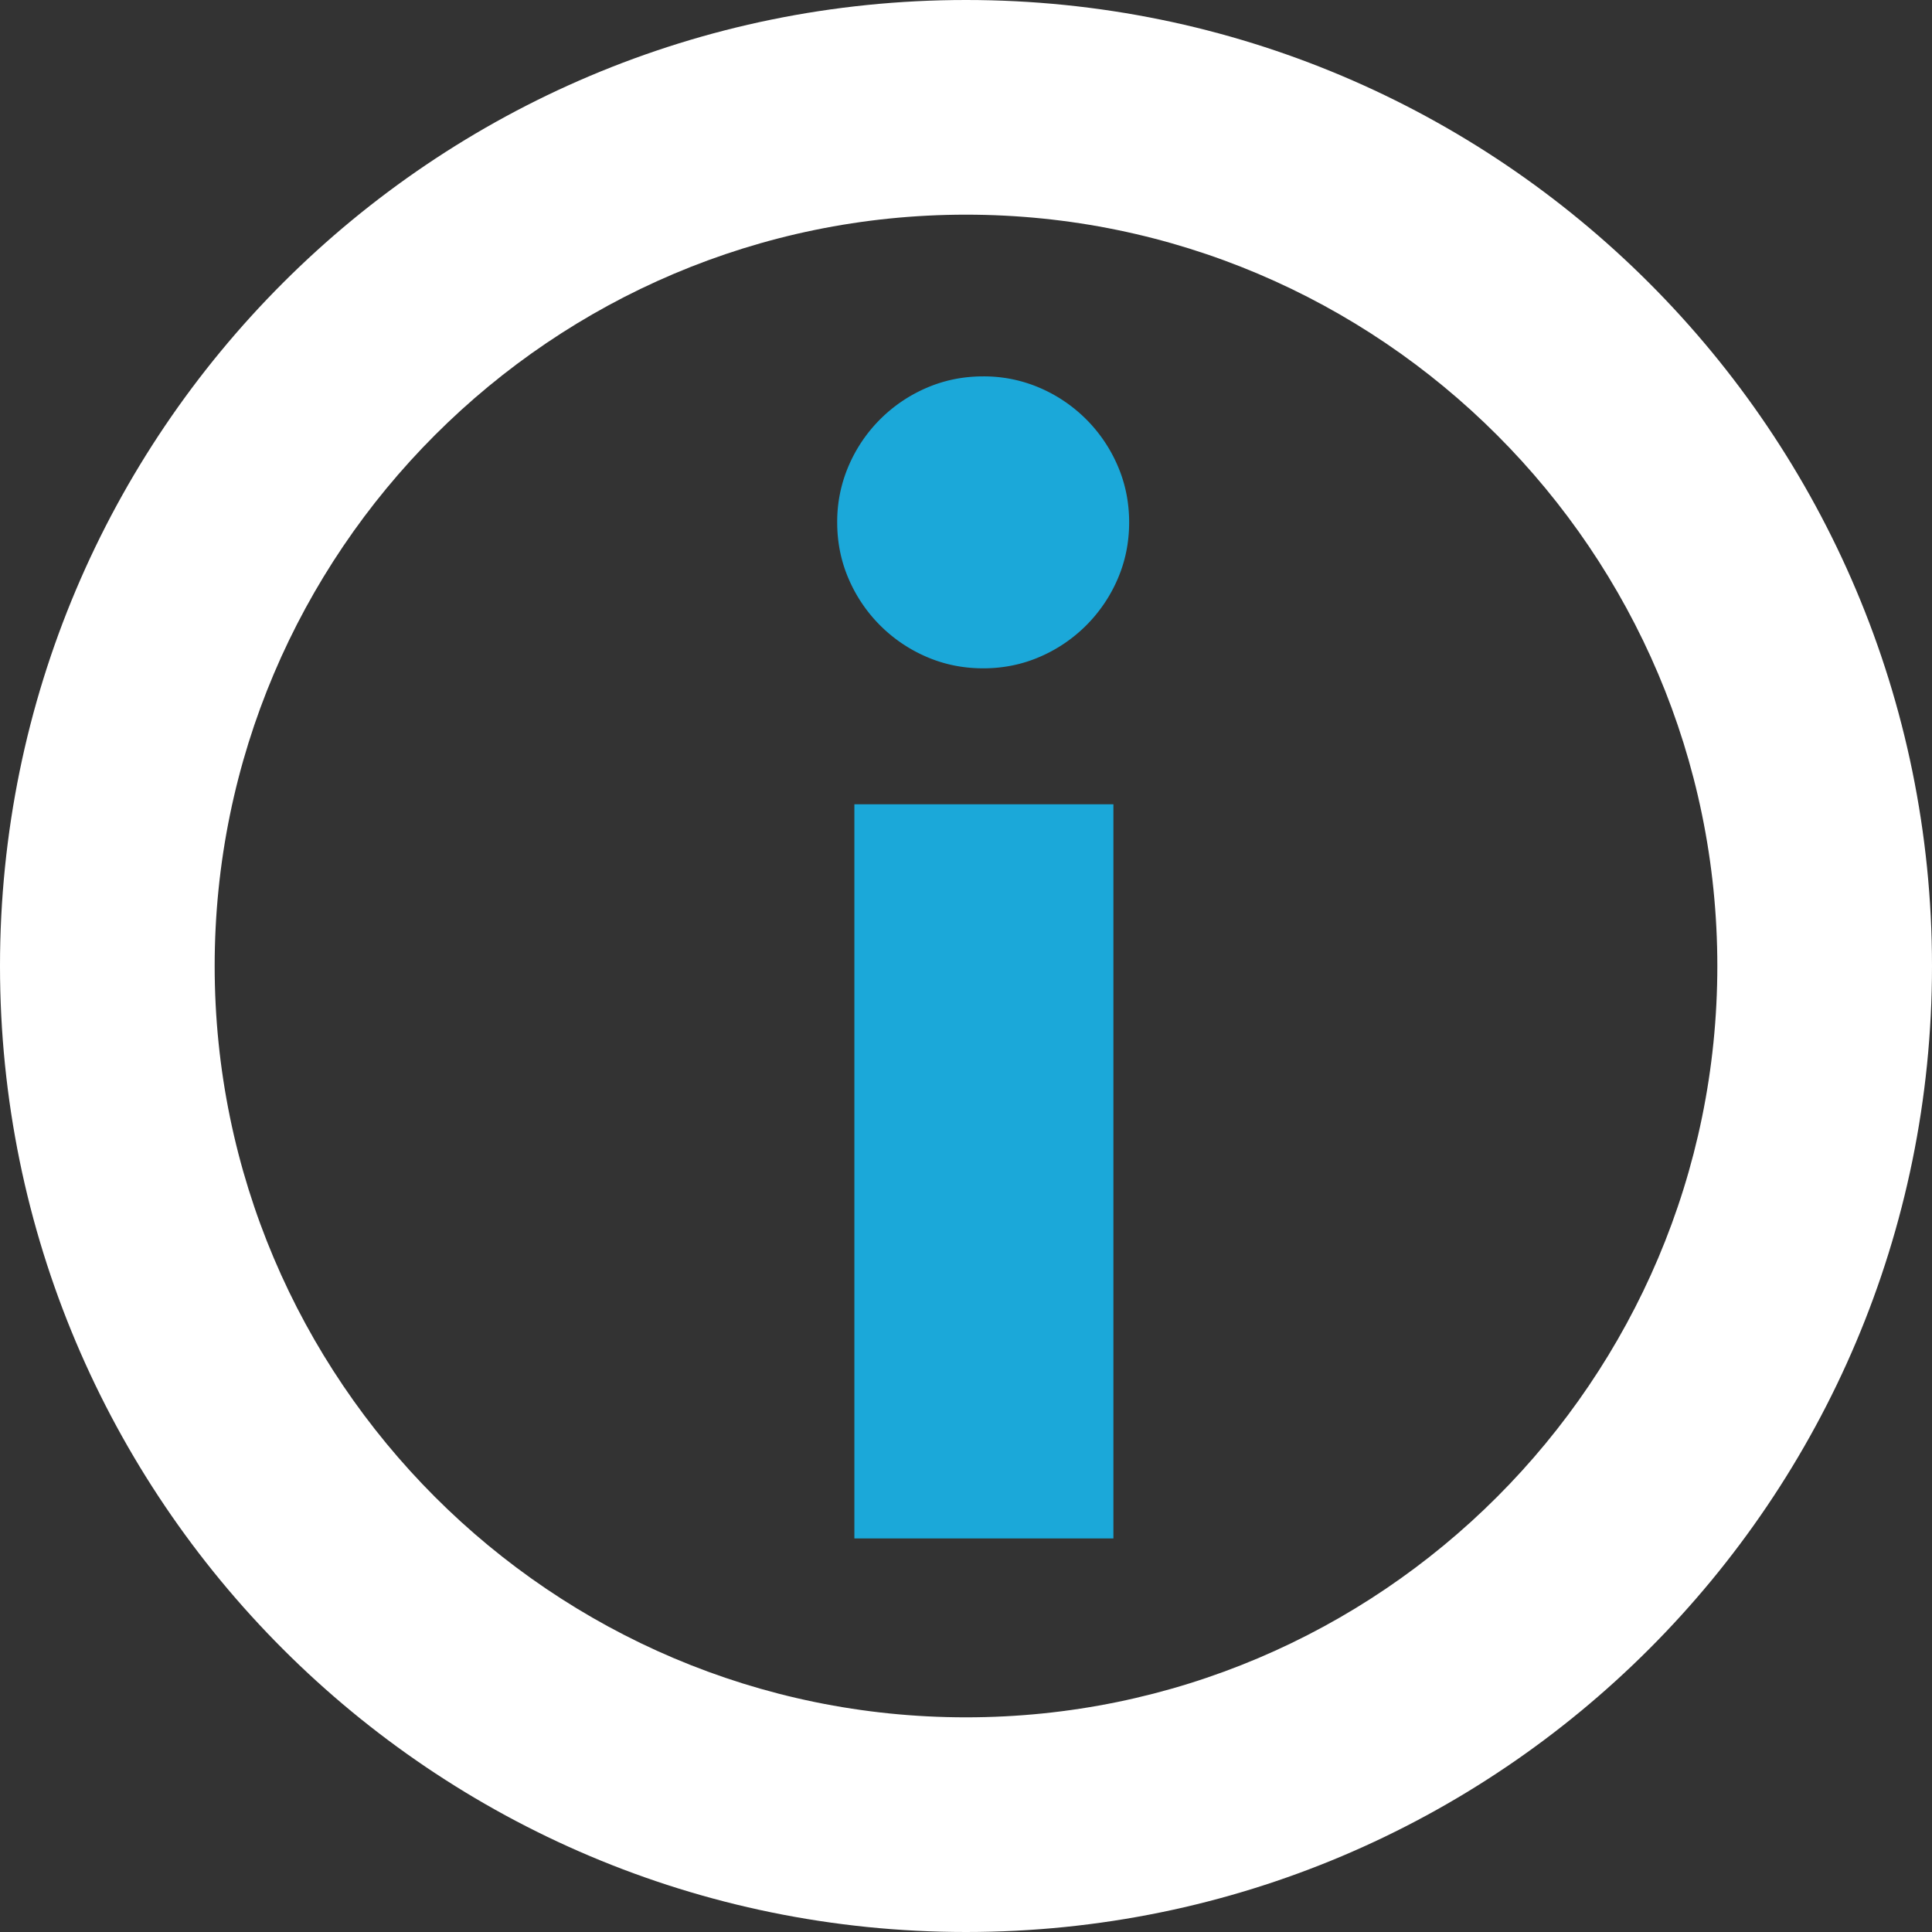
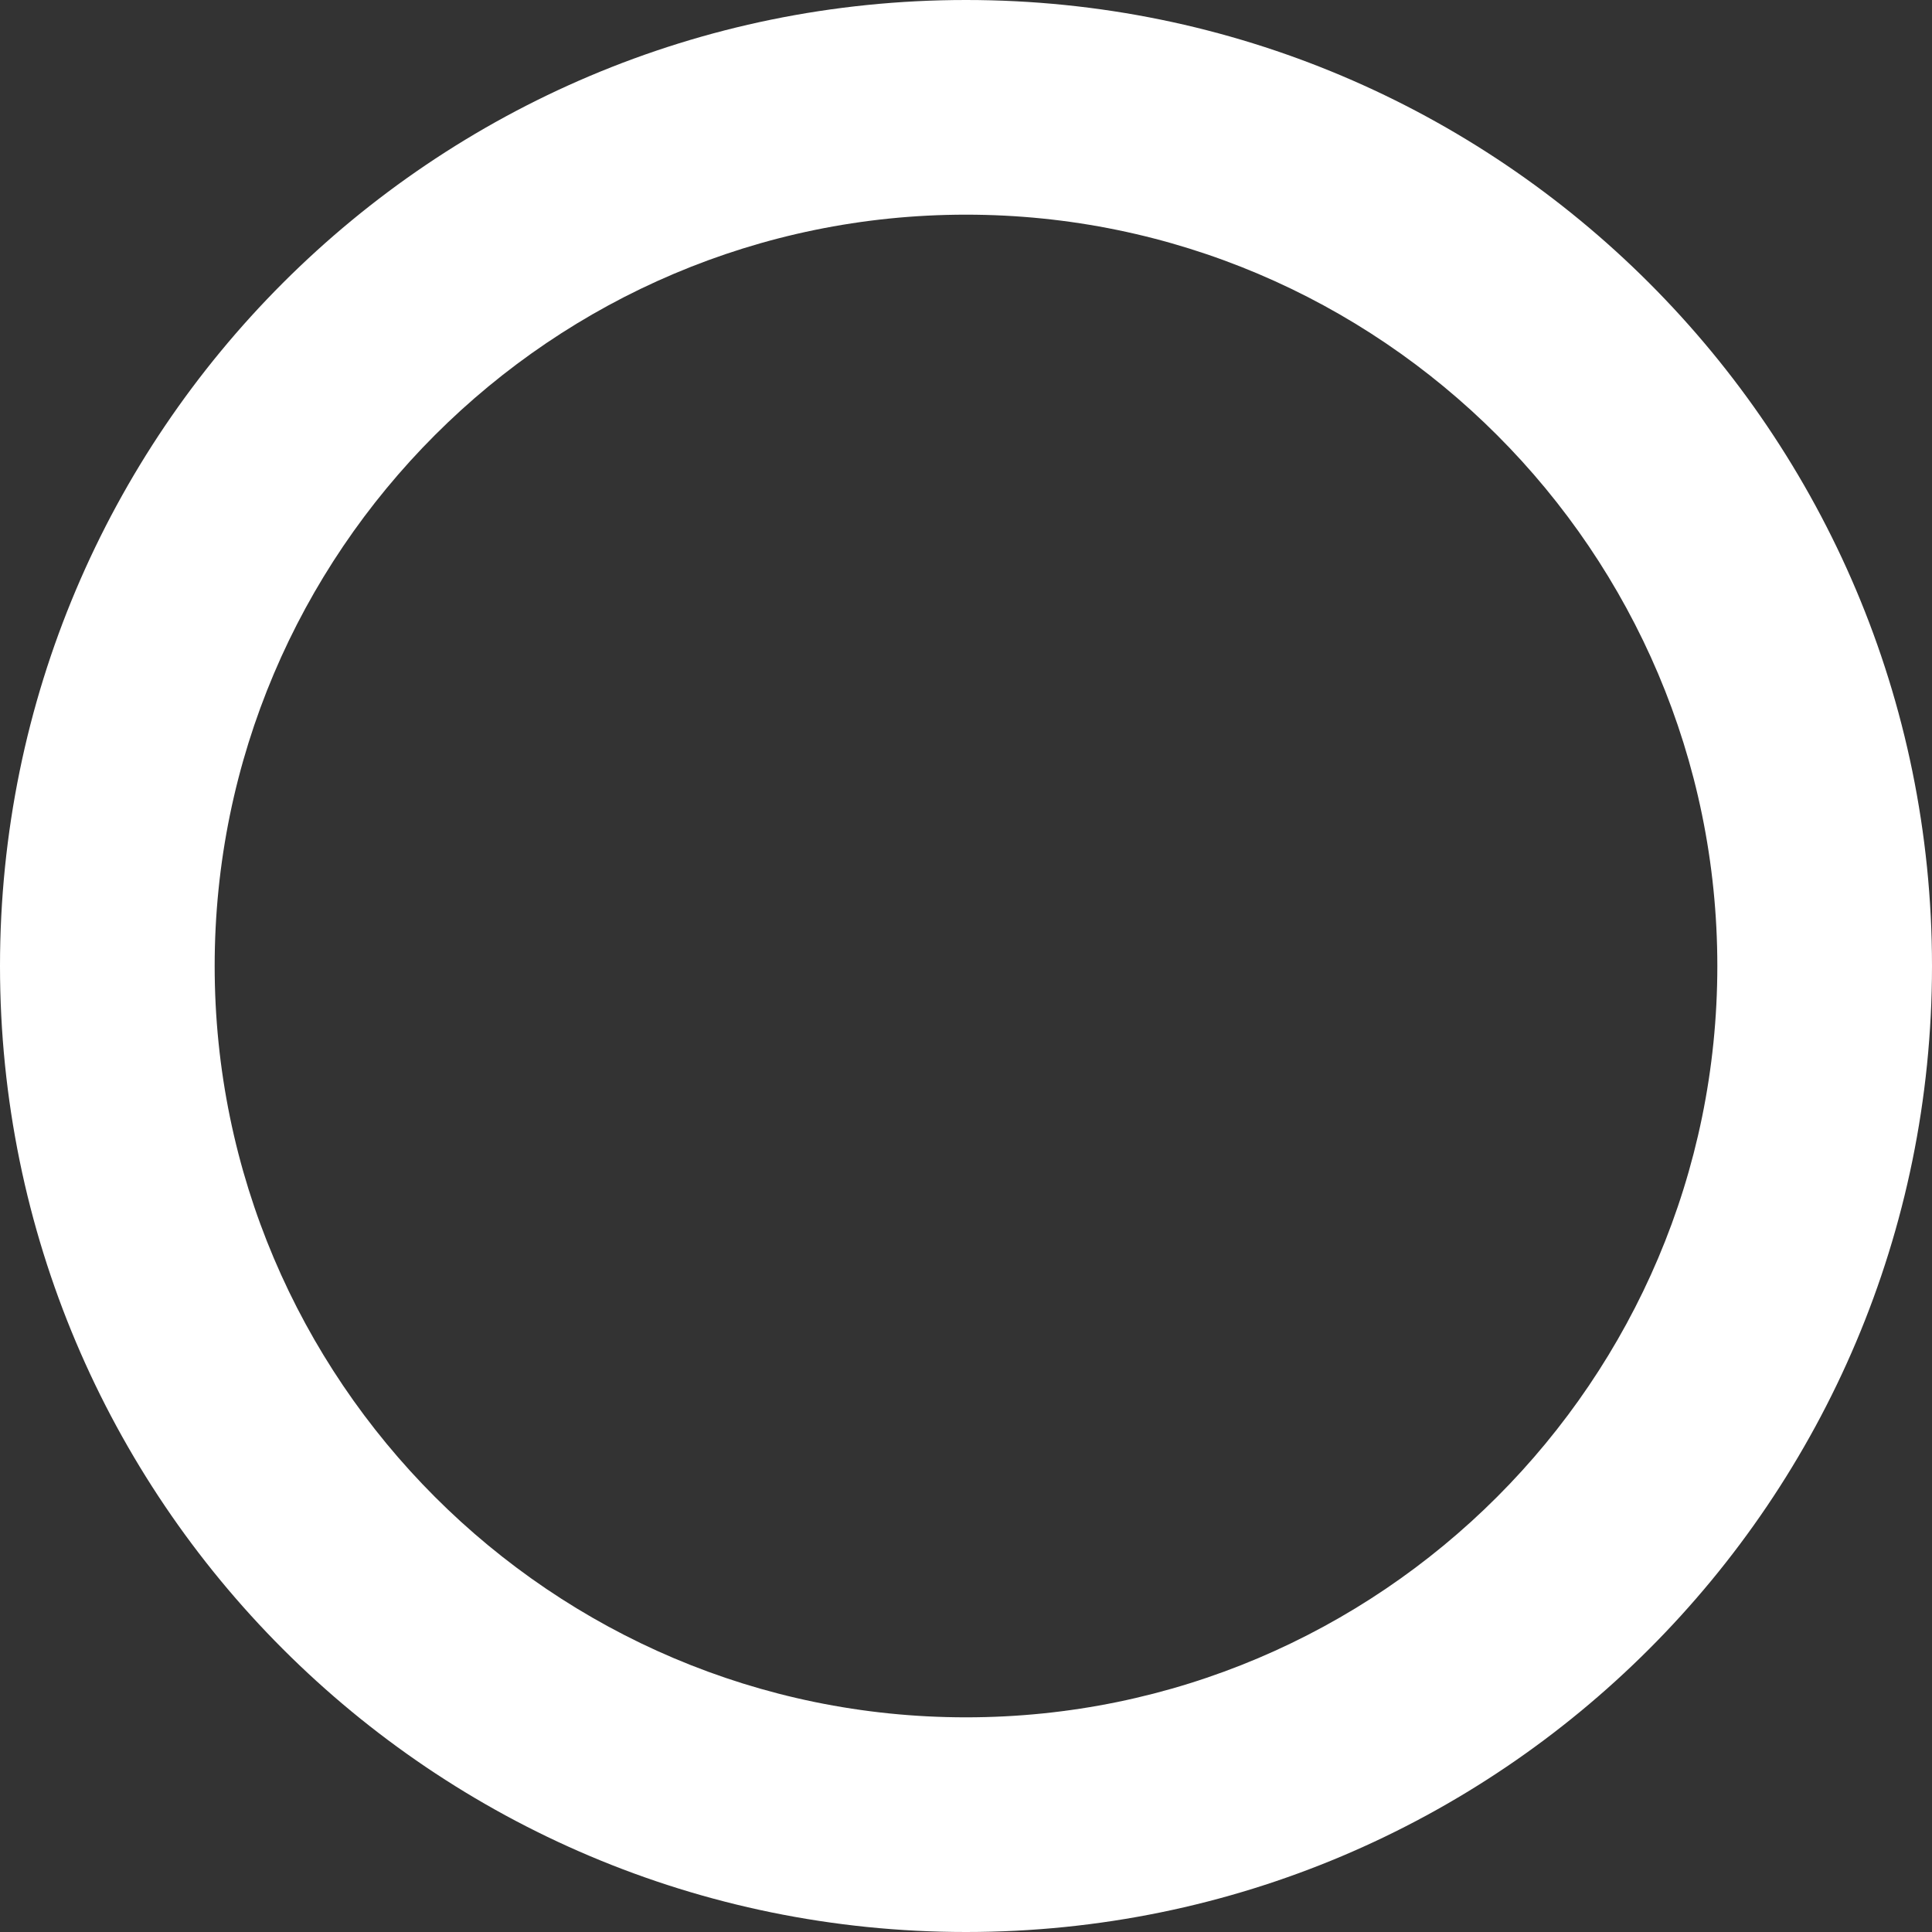
<svg xmlns="http://www.w3.org/2000/svg" width="54" height="54">
  <rect width="100%" height="100%" fill="#333333" stroke="none" />
  <g fill="none" fill-rule="evenodd">
    <path d="M27 0C12.087 0 0 12.087 0 27s12.087 27 27 27 27-12.087 27-27S41.913 0 27 0m0 6c11.577 0 21 9.423 21 21s-9.423 21-21 21S6 38.577 6 27 15.423 6 27 6" fill="#FFF" />
-     <path d="M27.48 18.68c.56 0 1.087-.107 1.58-.32a4.15 4.15 0 002.18-2.18c.213-.493.32-1.02.32-1.58s-.107-1.087-.32-1.58a4.15 4.15 0 00-2.18-2.18 3.938 3.938 0 00-1.58-.32c-.56 0-1.087.107-1.58.32a4.15 4.15 0 00-2.18 2.18 3.938 3.938 0 00-.32 1.58c0 .56.107 1.087.32 1.58a4.15 4.15 0 002.18 2.18c.493.213 1.02.32 1.58.32zM31.12 43V22.48h-7.24V43h7.24z" fill="#1BA8D9" fill-rule="nonzero" />
  </g>
</svg>